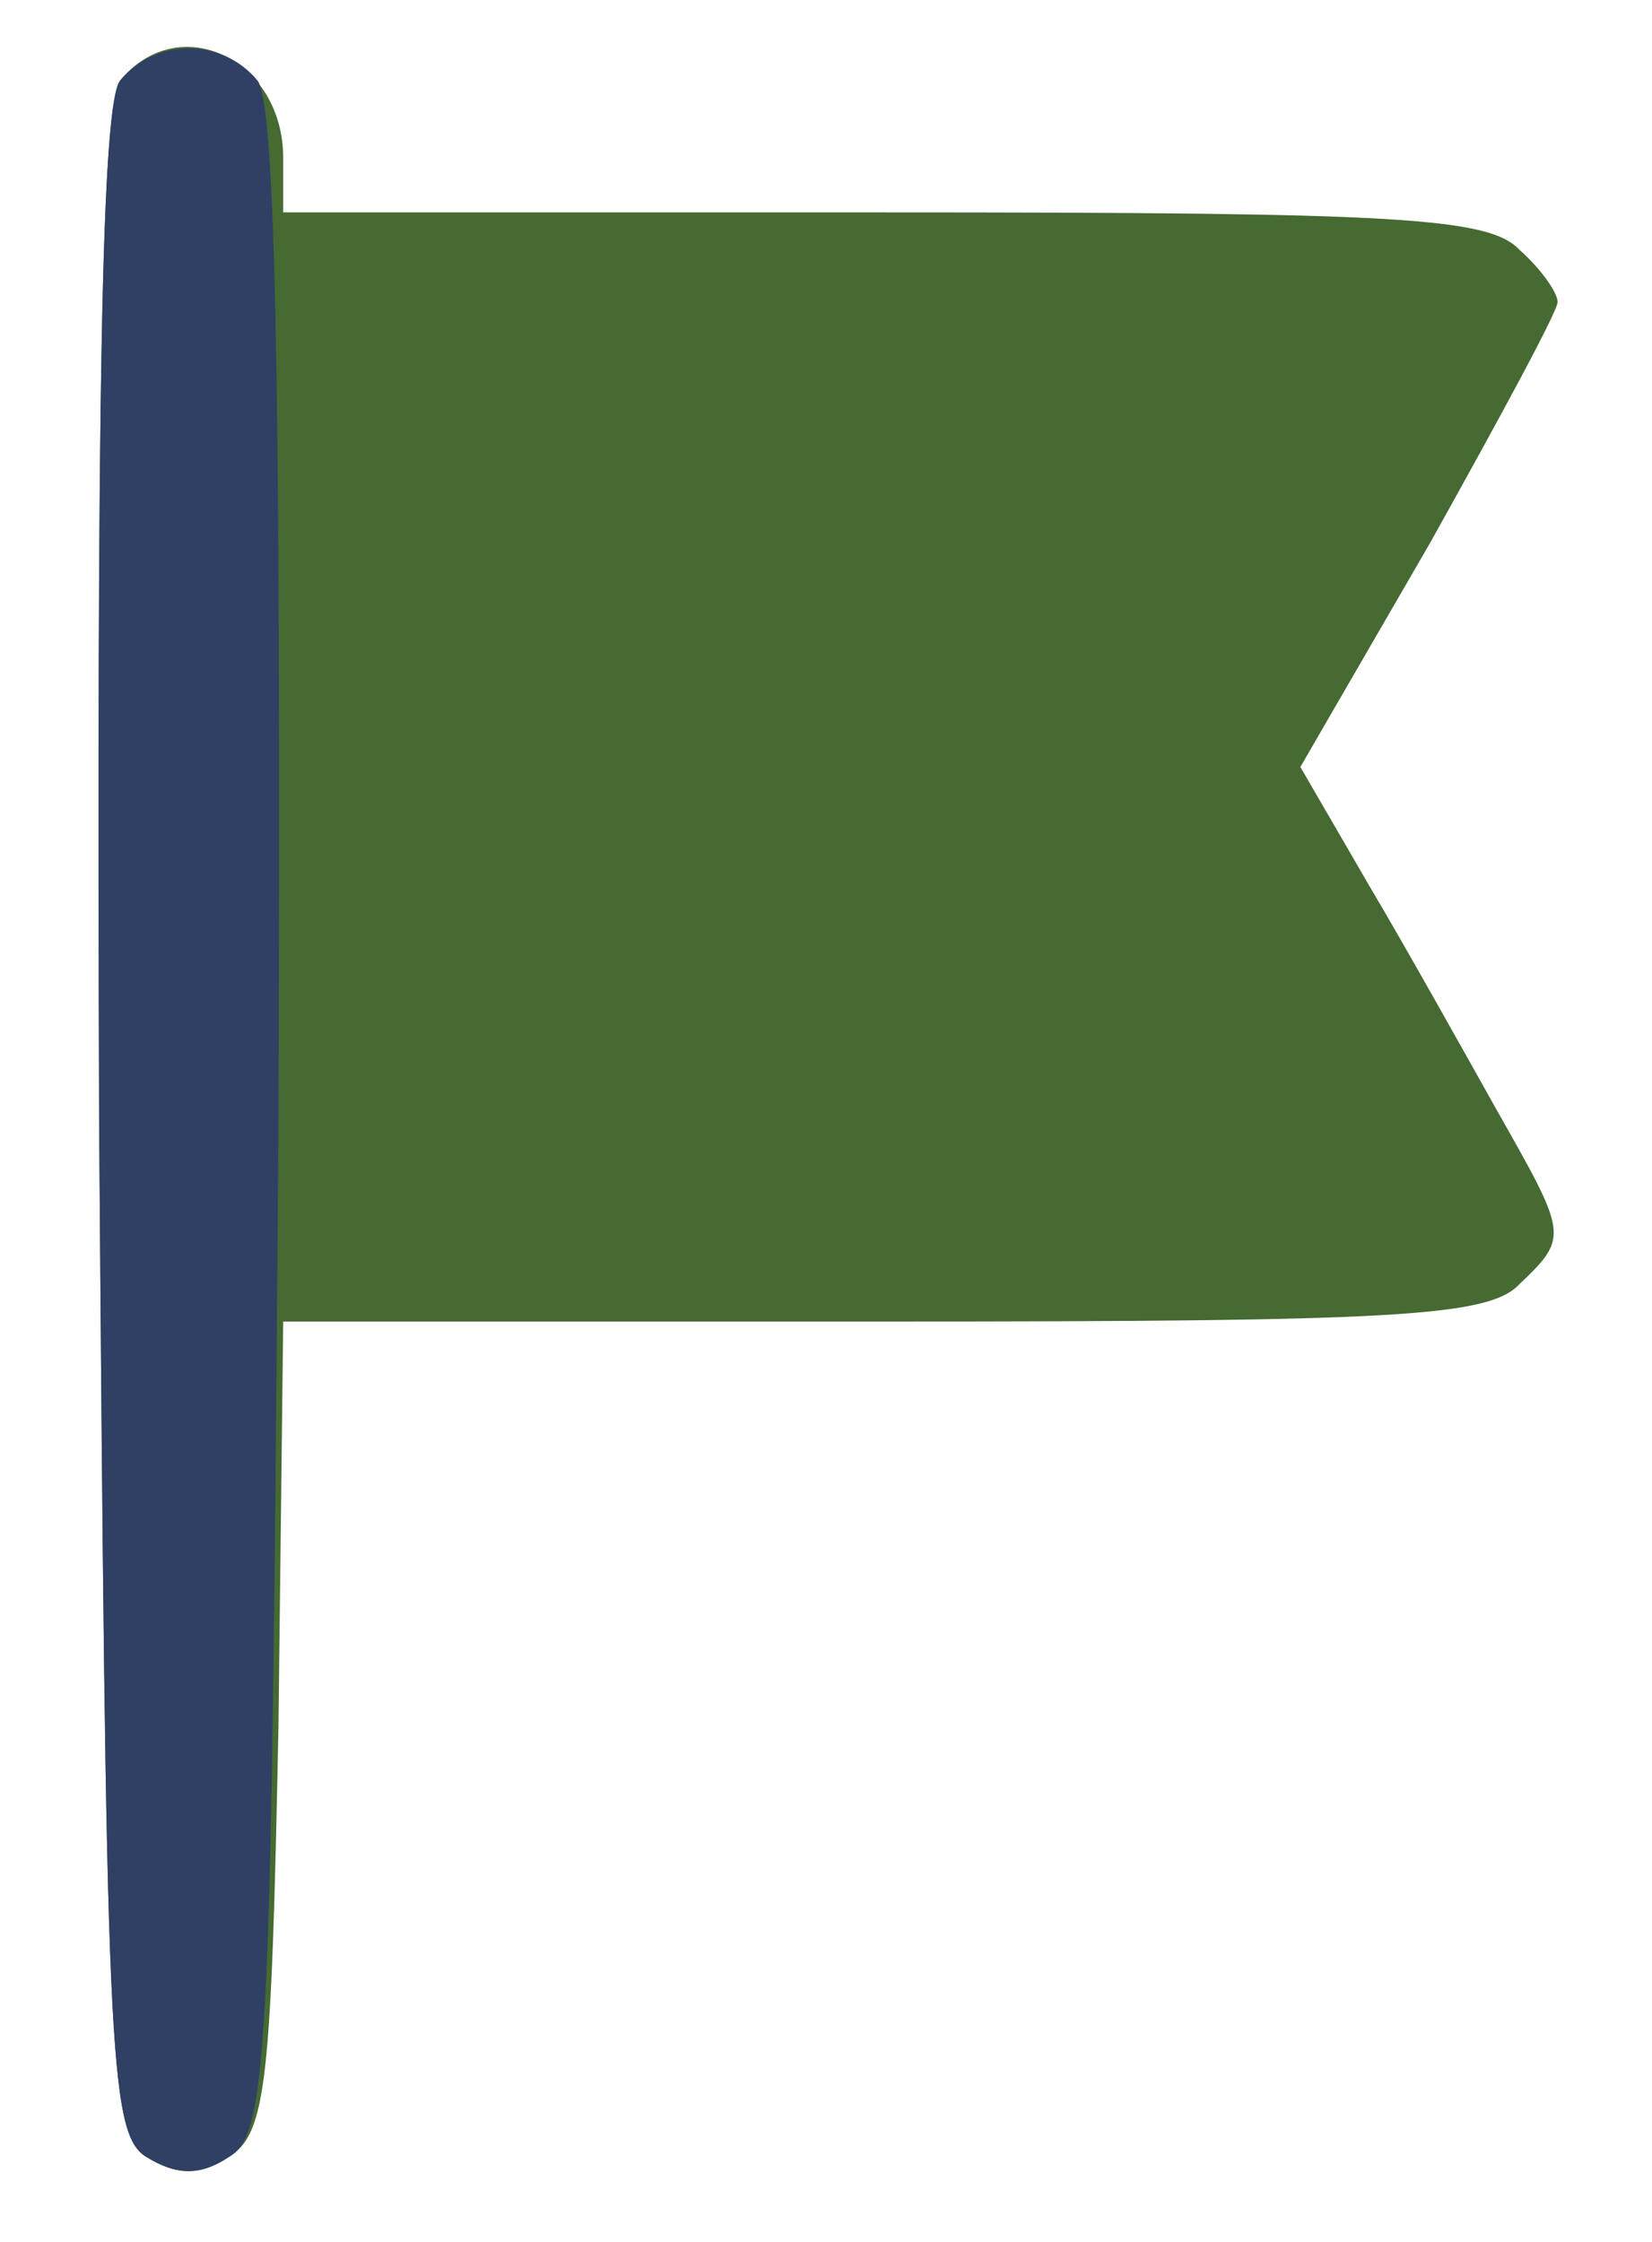
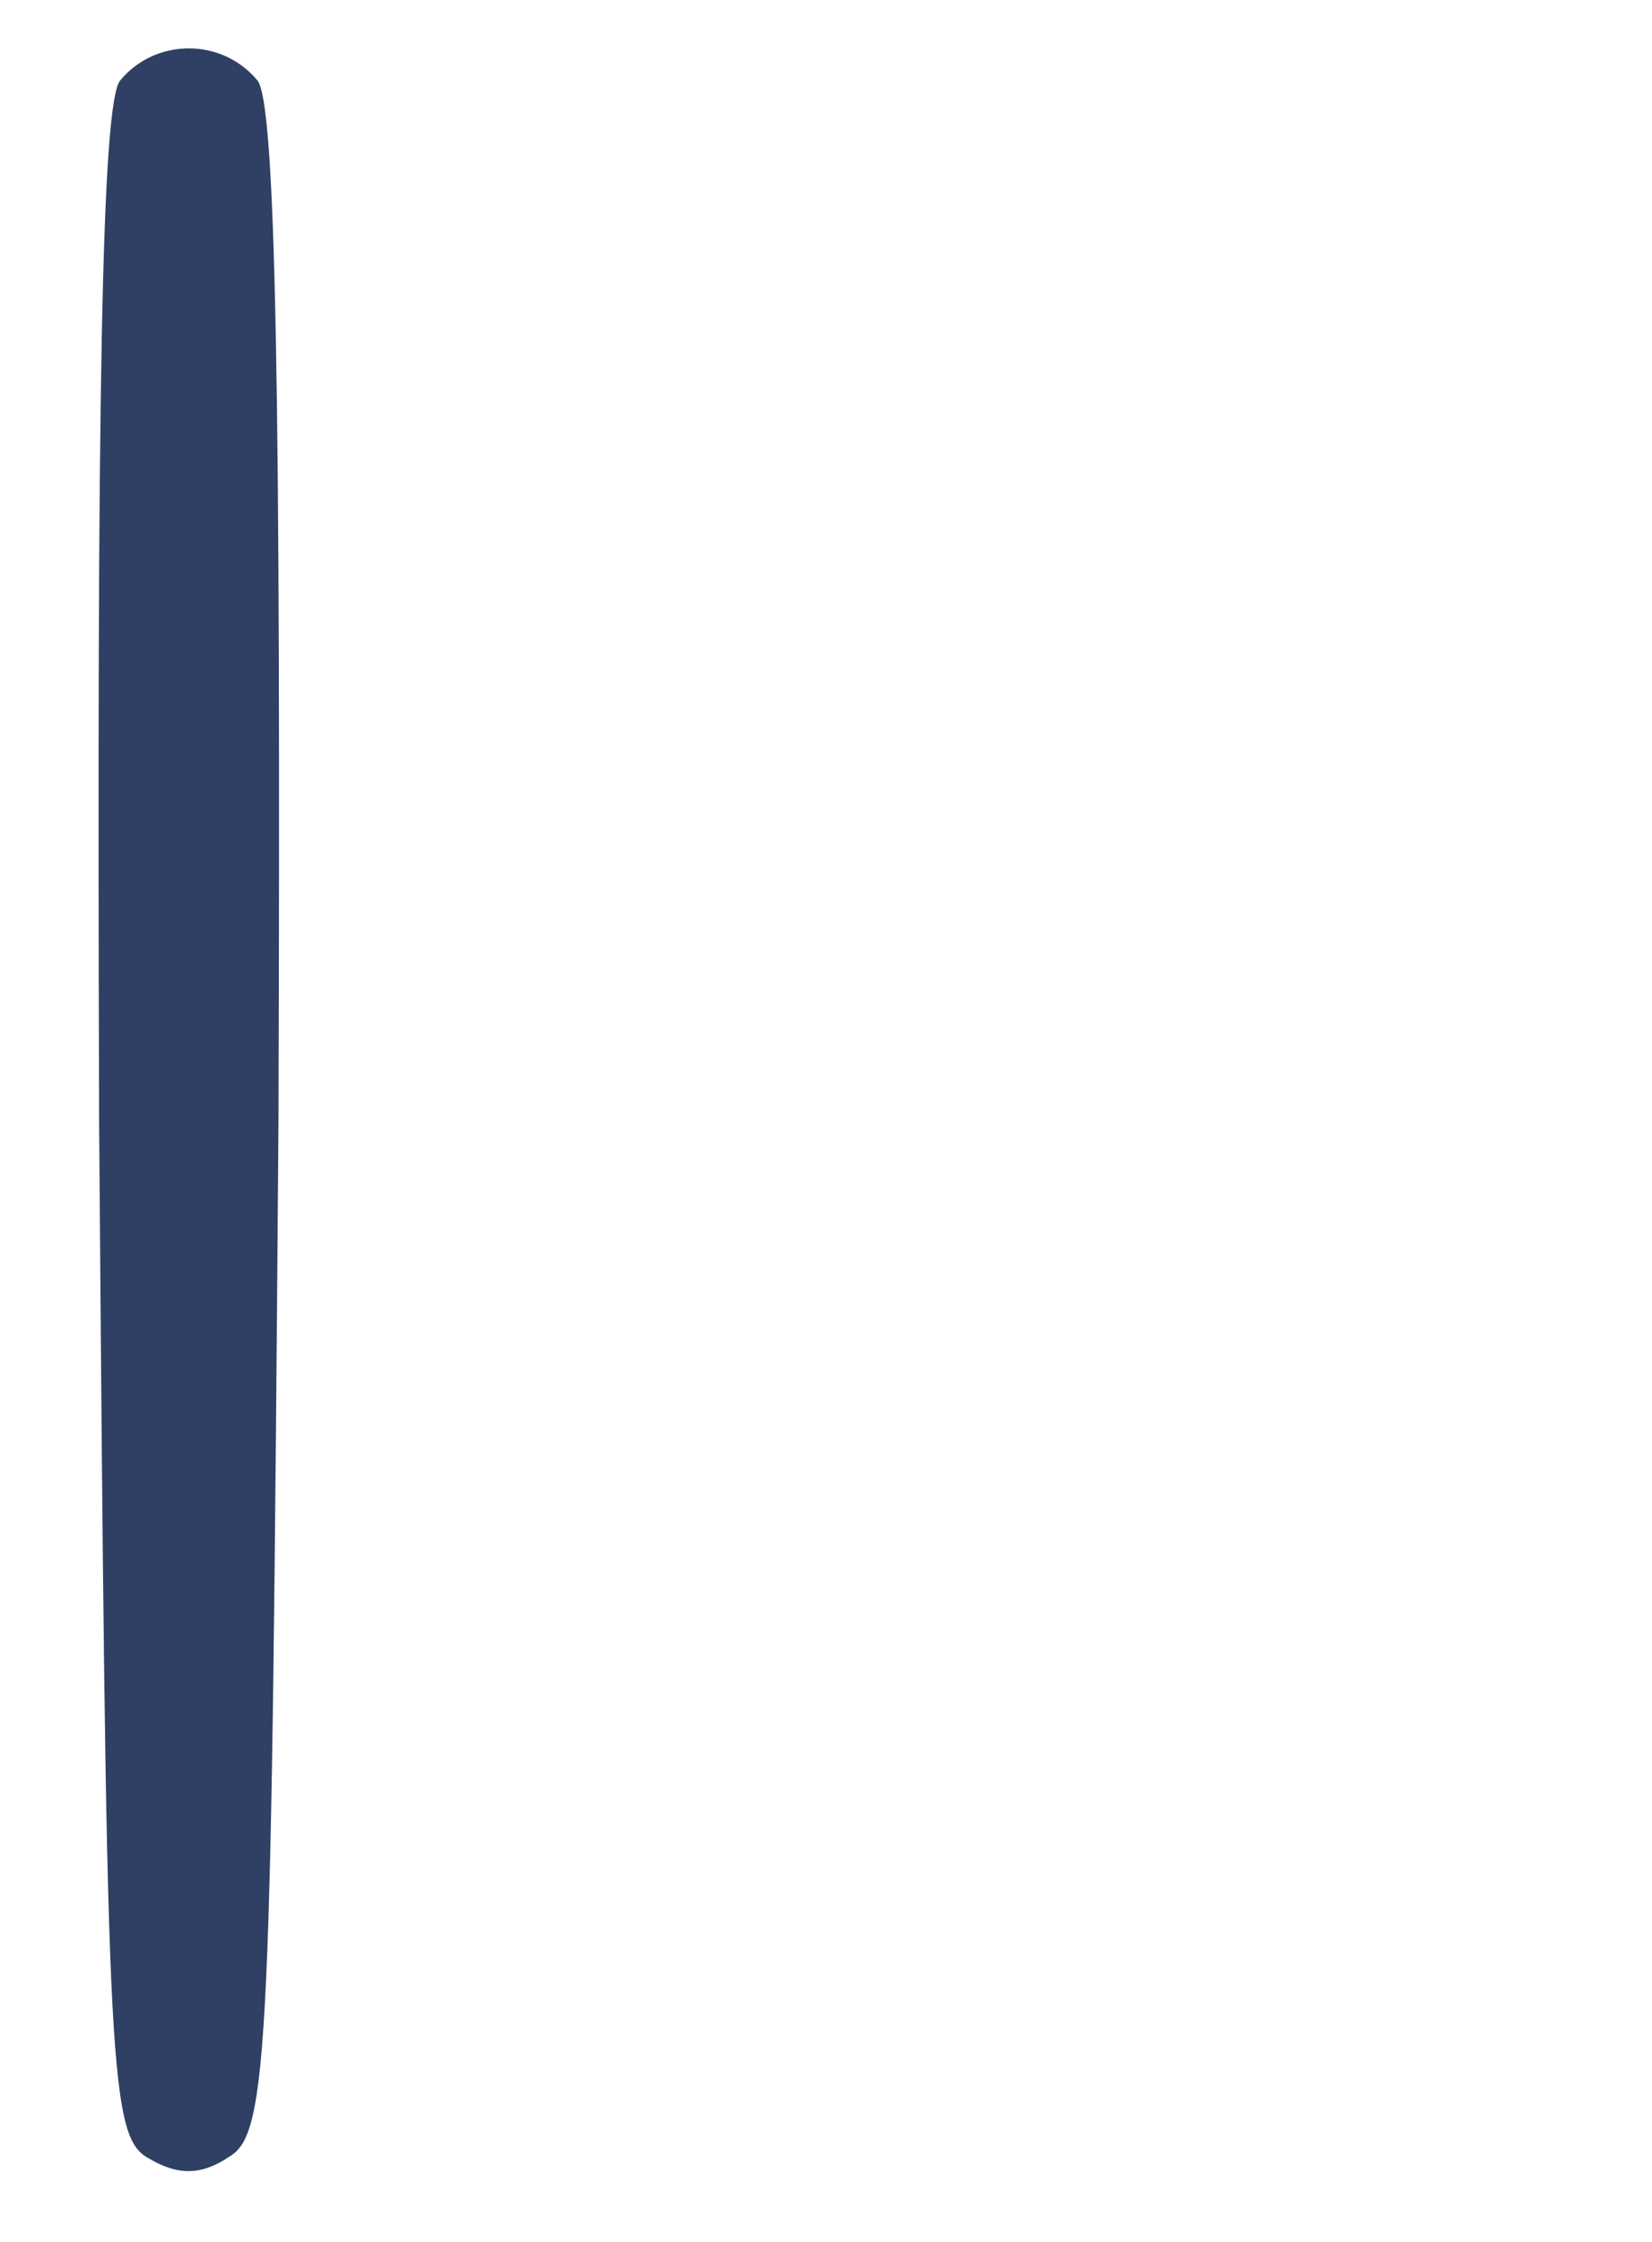
<svg xmlns="http://www.w3.org/2000/svg" width="70" height="95" viewBox="0 0 70 95">
  <g transform="translate(0,95) scale(0.1,-0.1)">
-     <path fill="#456a32" d="M51 916 c-8 -9 -10 -134 -9 -441 3 -395 4 -429 20 -439 13 -8 23 -8 35 0 16 10 18 32 21 183 l2 171 255 0 c217 0 256 2 269 16 21 20 20 21 -10 74 -14 25 -38 68 -54 95 l-29 50 55 95 c29 52 54 98 54 102 0 4 -7 14 -16 22 -13 14 -52 16 -270 16 l-254 0 0 23 c0 42 -44 63 -69 33z" />
    <path fill="#2f4064" d="M51 916 c-8 -9 -10 -134 -9 -441 3 -395 4 -429 20 -439 13 -8 23 -8 35 0 17 10 18 44 21 439 1 307 -1 432 -9 441 -15 18 -43 18 -58 0z" />
  </g>
</svg>